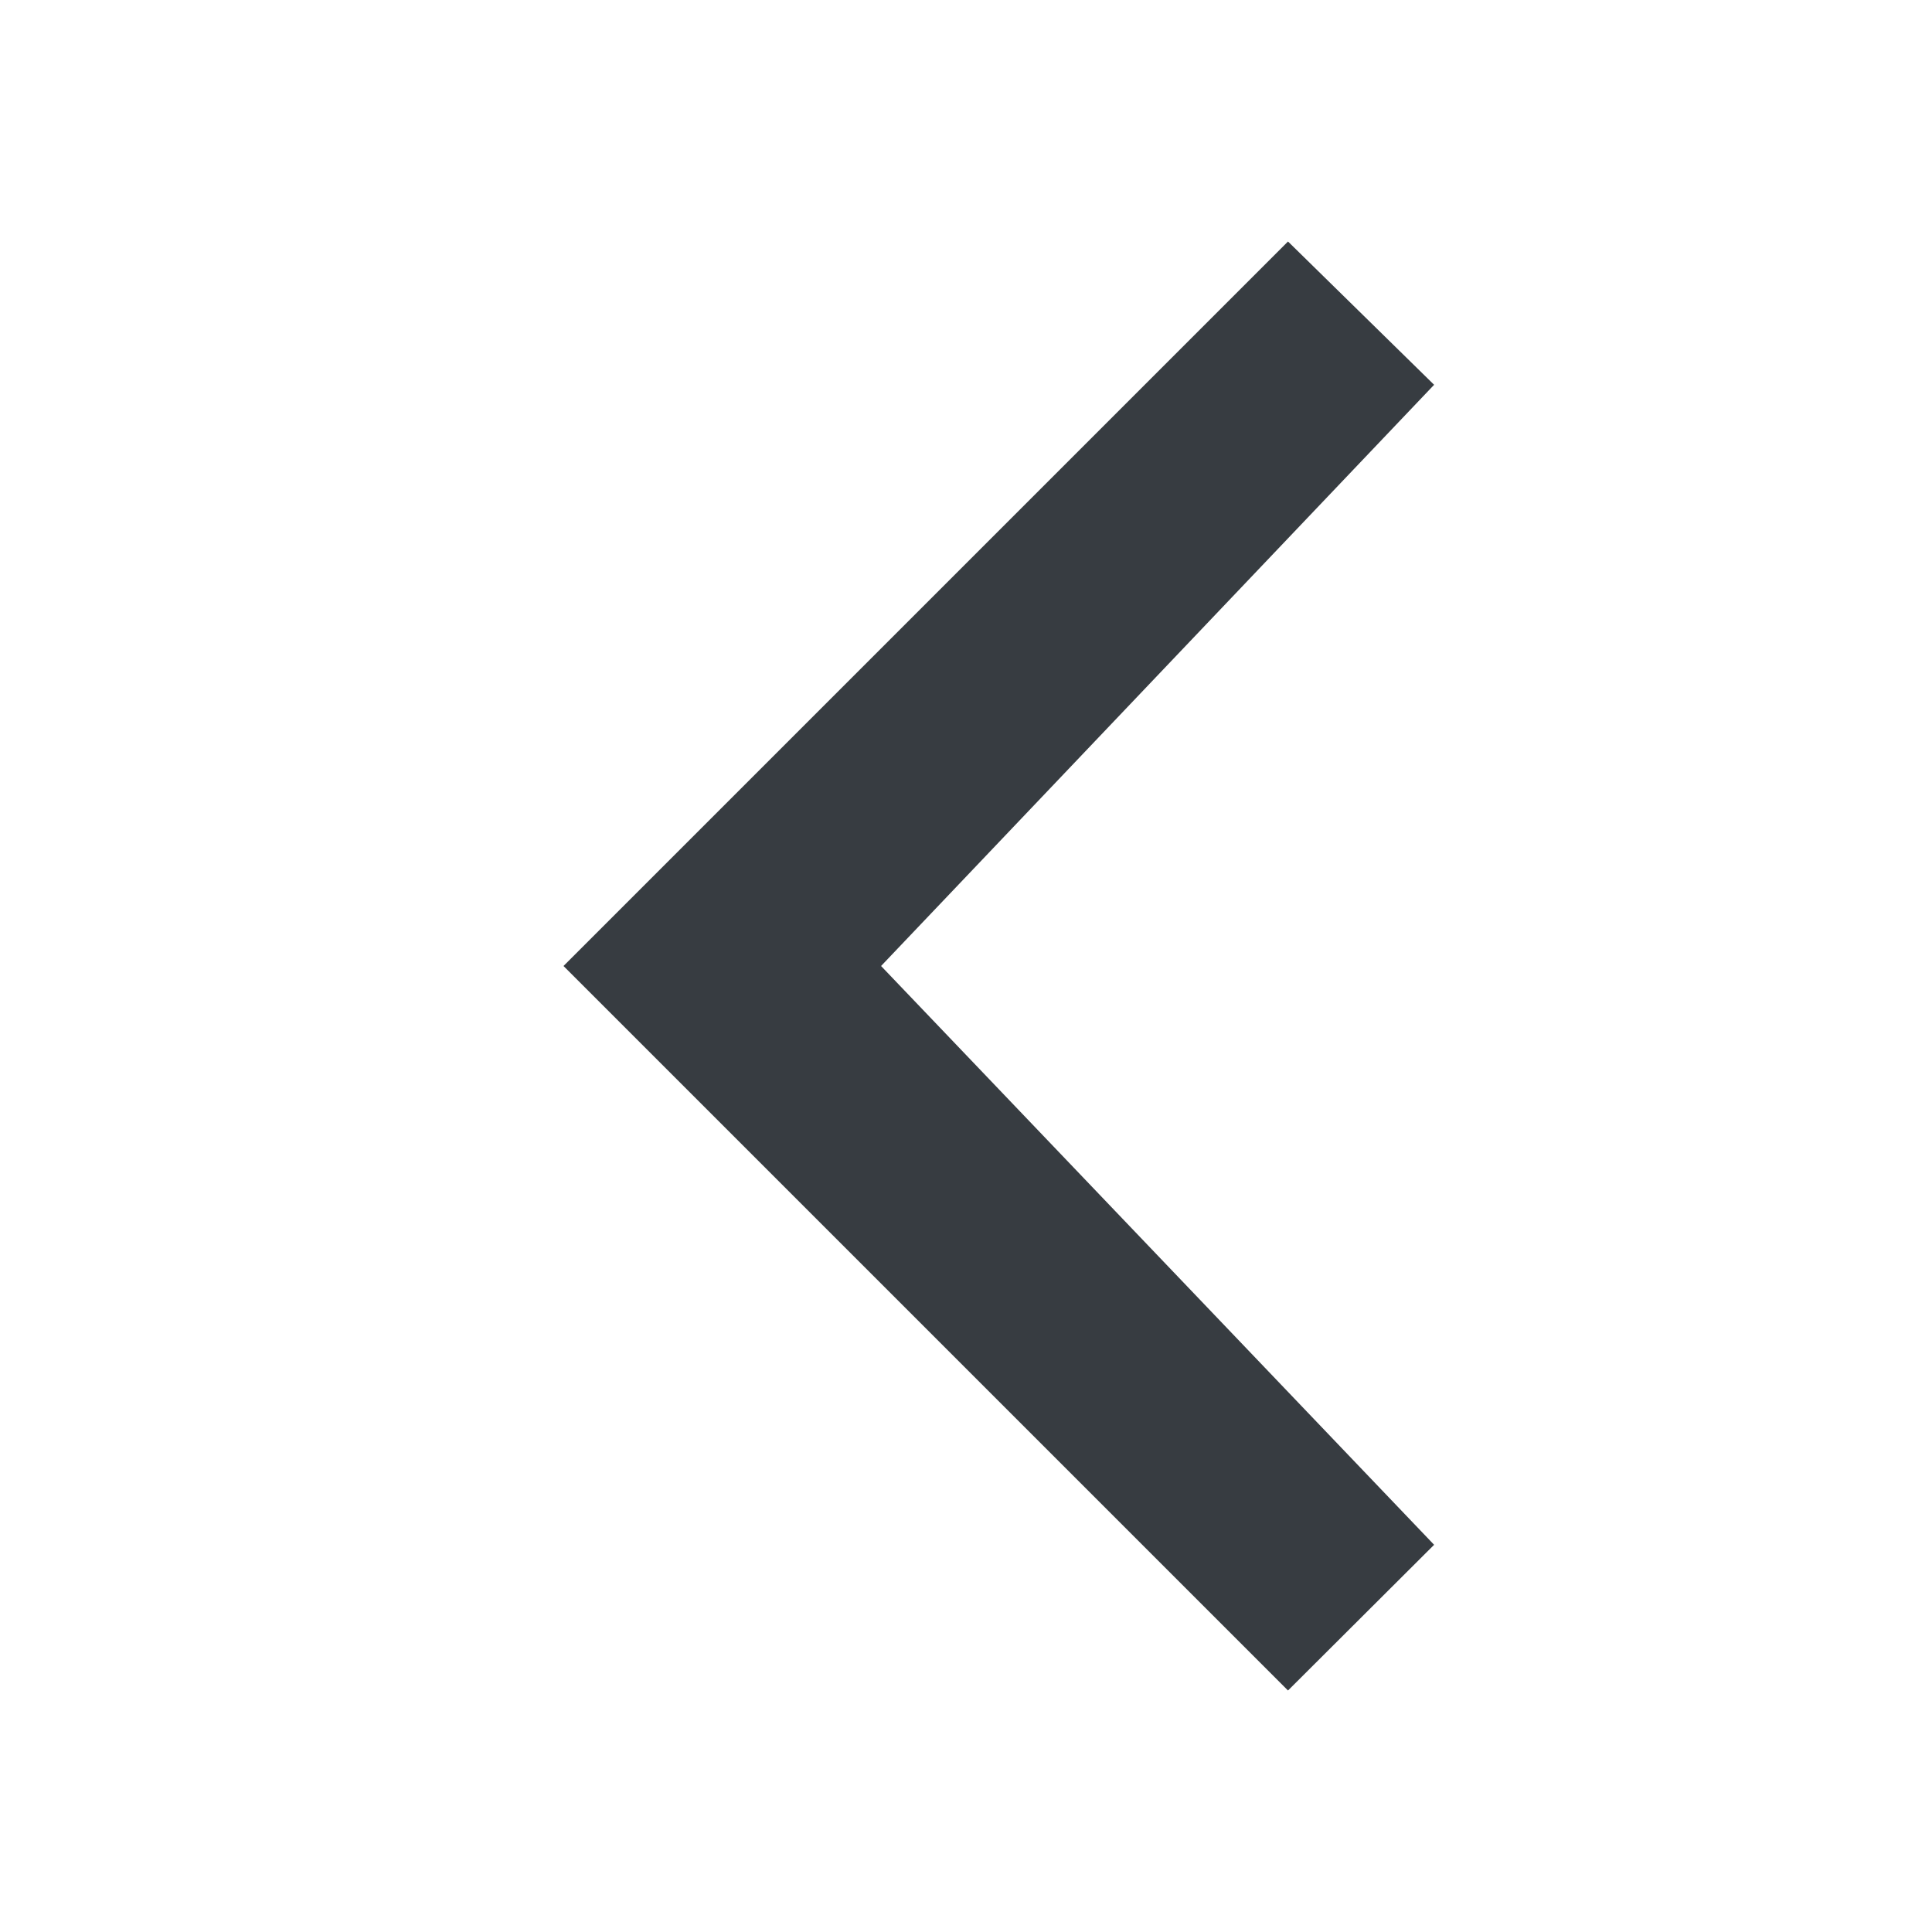
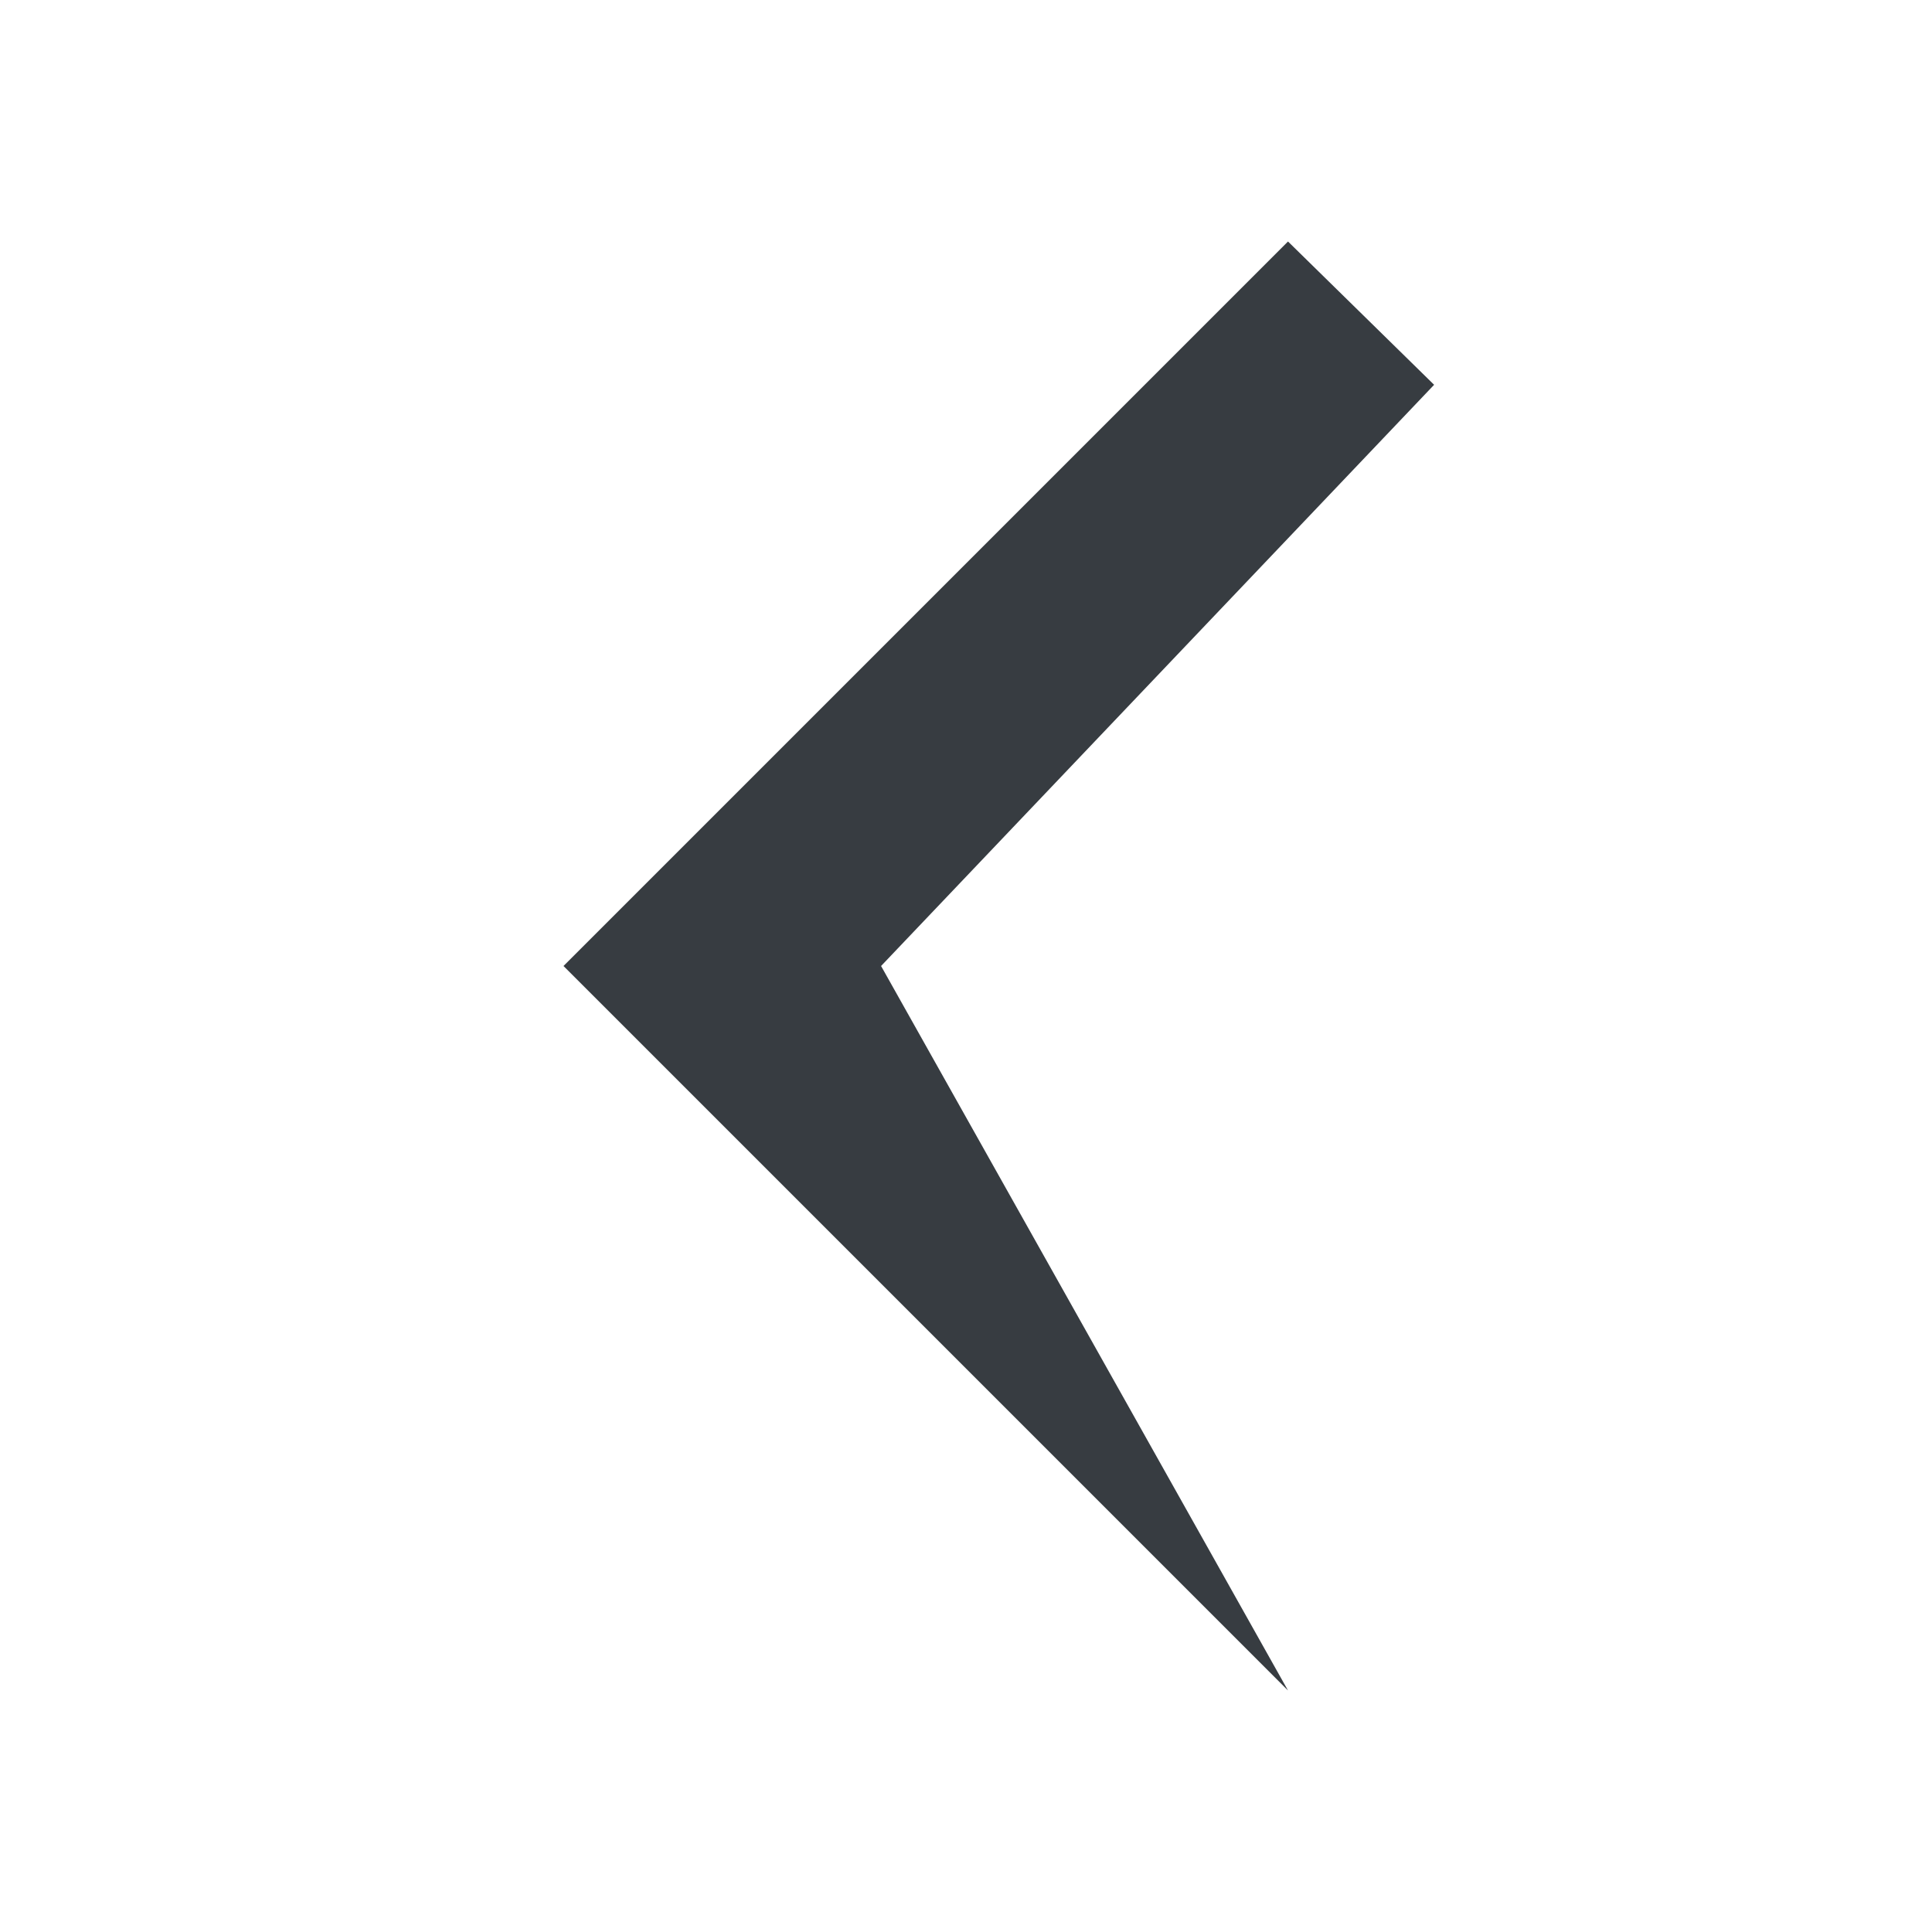
<svg xmlns="http://www.w3.org/2000/svg" viewBox="0 0 24 24" fill="none">
-   <path fill-rule="evenodd" clip-rule="evenodd" d="M16 3L17.815 4.78L10.945 12L17.815 19.19L16 21L7 12L16 3Z" fill="#373C41" />
+   <path fill-rule="evenodd" clip-rule="evenodd" d="M16 3L17.815 4.78L10.945 12L16 21L7 12L16 3Z" fill="#373C41" />
</svg>